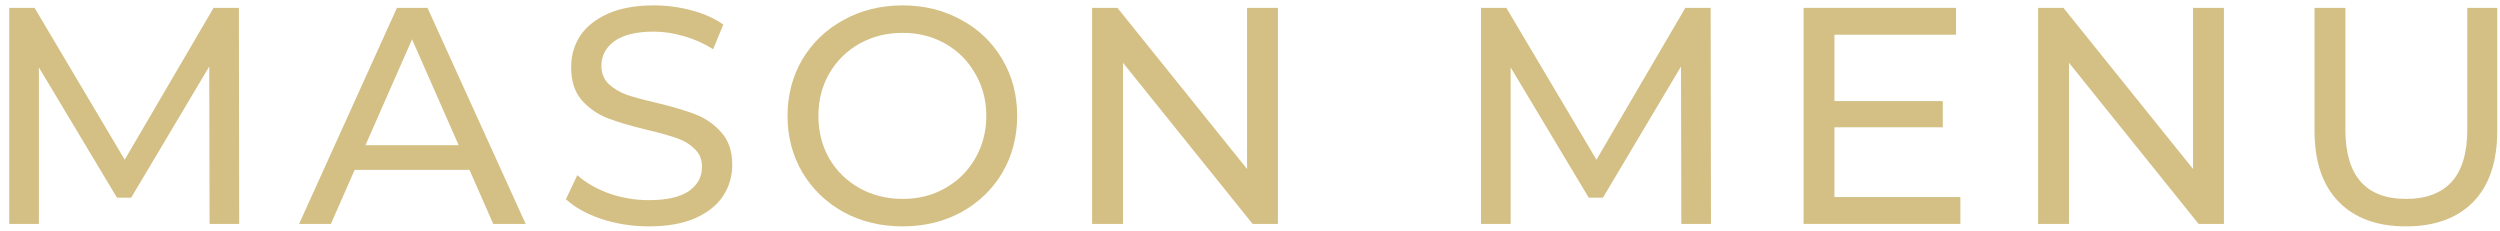
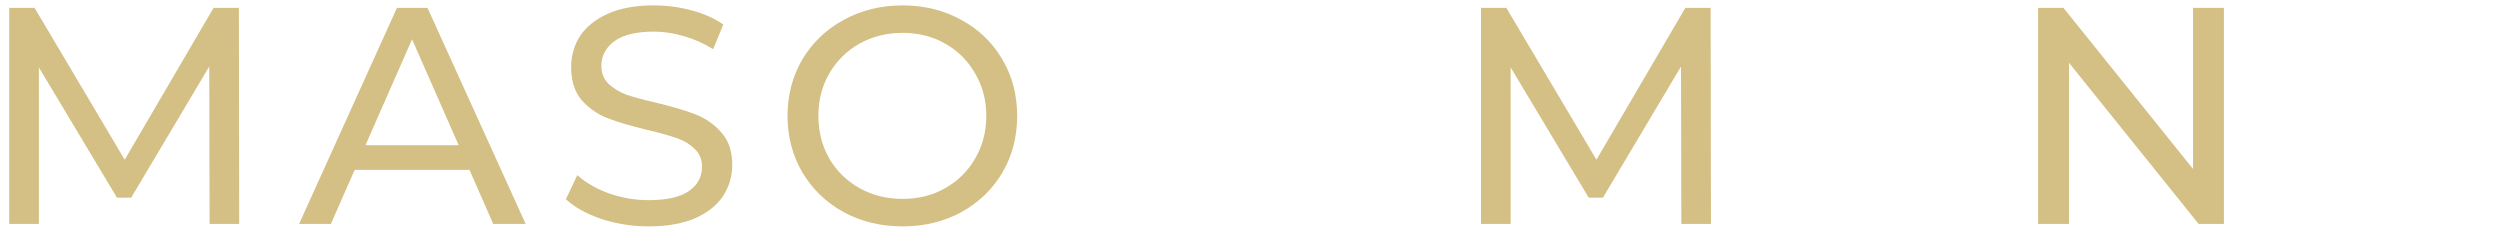
<svg xmlns="http://www.w3.org/2000/svg" width="162" height="15" viewBox="0 0 162 15" fill="none">
  <path d="M13.58 14.509L13.56 4.309L8.5 12.809H7.58L2.52 4.369V14.509H0.6V0.509H2.24L8.08 10.349L13.84 0.509H15.48L15.5 14.509H13.58Z" fill="#D4C084" />
  <path d="M30.422 11.009H22.982L21.442 14.509H19.382L25.722 0.509H27.702L34.062 14.509H31.962L30.422 11.009ZM29.722 9.409L26.702 2.549L23.682 9.409H29.722Z" fill="#D4C084" />
  <path d="M42.03 14.669C40.977 14.669 39.957 14.509 38.97 14.189C37.997 13.856 37.23 13.429 36.67 12.909L37.41 11.349C37.943 11.829 38.623 12.223 39.45 12.529C40.29 12.823 41.15 12.969 42.03 12.969C43.19 12.969 44.057 12.776 44.63 12.389C45.203 11.989 45.49 11.463 45.49 10.809C45.49 10.329 45.33 9.943 45.01 9.649C44.703 9.343 44.317 9.109 43.85 8.949C43.397 8.789 42.75 8.609 41.91 8.409C40.857 8.156 40.003 7.903 39.35 7.649C38.71 7.396 38.157 7.009 37.69 6.489C37.237 5.956 37.01 5.243 37.01 4.349C37.01 3.603 37.203 2.929 37.59 2.329C37.99 1.729 38.59 1.249 39.39 0.889C40.19 0.529 41.183 0.349 42.37 0.349C43.197 0.349 44.01 0.456 44.81 0.669C45.61 0.883 46.297 1.189 46.87 1.589L46.21 3.189C45.623 2.816 44.997 2.536 44.33 2.349C43.663 2.149 43.01 2.049 42.37 2.049C41.237 2.049 40.383 2.256 39.81 2.669C39.25 3.083 38.97 3.616 38.97 4.269C38.97 4.749 39.13 5.143 39.45 5.449C39.77 5.743 40.163 5.976 40.63 6.149C41.11 6.309 41.757 6.483 42.57 6.669C43.623 6.923 44.47 7.176 45.11 7.429C45.75 7.683 46.297 8.069 46.75 8.589C47.217 9.109 47.45 9.809 47.45 10.689C47.45 11.423 47.25 12.096 46.85 12.709C46.45 13.309 45.843 13.789 45.03 14.149C44.217 14.496 43.217 14.669 42.03 14.669Z" fill="#D4C084" />
  <path d="M58.492 14.669C57.079 14.669 55.805 14.363 54.672 13.749C53.539 13.123 52.645 12.263 51.992 11.169C51.352 10.076 51.032 8.856 51.032 7.509C51.032 6.163 51.352 4.943 51.992 3.849C52.645 2.756 53.539 1.903 54.672 1.289C55.805 0.663 57.079 0.349 58.492 0.349C59.892 0.349 61.159 0.663 62.292 1.289C63.425 1.903 64.312 2.756 64.952 3.849C65.592 4.929 65.912 6.149 65.912 7.509C65.912 8.869 65.592 10.096 64.952 11.189C64.312 12.269 63.425 13.123 62.292 13.749C61.159 14.363 59.892 14.669 58.492 14.669ZM58.492 12.889C59.519 12.889 60.439 12.656 61.252 12.189C62.079 11.723 62.725 11.083 63.192 10.269C63.672 9.443 63.912 8.523 63.912 7.509C63.912 6.496 63.672 5.583 63.192 4.769C62.725 3.943 62.079 3.296 61.252 2.829C60.439 2.363 59.519 2.129 58.492 2.129C57.465 2.129 56.532 2.363 55.692 2.829C54.865 3.296 54.212 3.943 53.732 4.769C53.265 5.583 53.032 6.496 53.032 7.509C53.032 8.523 53.265 9.443 53.732 10.269C54.212 11.083 54.865 11.723 55.692 12.189C56.532 12.656 57.465 12.889 58.492 12.889Z" fill="#D4C084" />
-   <path d="M82.809 0.509V14.509H81.169L72.769 4.069V14.509H70.769V0.509H72.409L80.809 10.949V0.509H82.809Z" fill="#D4C084" />
  <path d="M108.95 14.509L108.93 4.309L103.87 12.809H102.95L97.89 4.369V14.509H95.97V0.509H97.61L103.45 10.349L109.21 0.509H110.85L110.87 14.509H108.95Z" fill="#D4C084" />
-   <path d="M127.032 12.769V14.509H116.872V0.509H126.752V2.249H118.872V6.549H125.892V8.249H118.872V12.769H127.032Z" fill="#D4C084" />
  <path d="M144.11 0.509V14.509H142.47L134.07 4.069V14.509H132.07V0.509H133.71L142.11 10.949V0.509H144.11Z" fill="#D4C084" />
-   <path d="M155.901 14.669C154.034 14.669 152.581 14.136 151.541 13.069C150.501 12.003 149.981 10.469 149.981 8.469V0.509H151.981V8.389C151.981 11.389 153.294 12.889 155.921 12.889C157.201 12.889 158.181 12.523 158.861 11.789C159.541 11.043 159.881 9.909 159.881 8.389V0.509H161.821V8.469C161.821 10.483 161.301 12.023 160.261 13.089C159.221 14.143 157.768 14.669 155.901 14.669Z" fill="#D4C084" />
</svg>